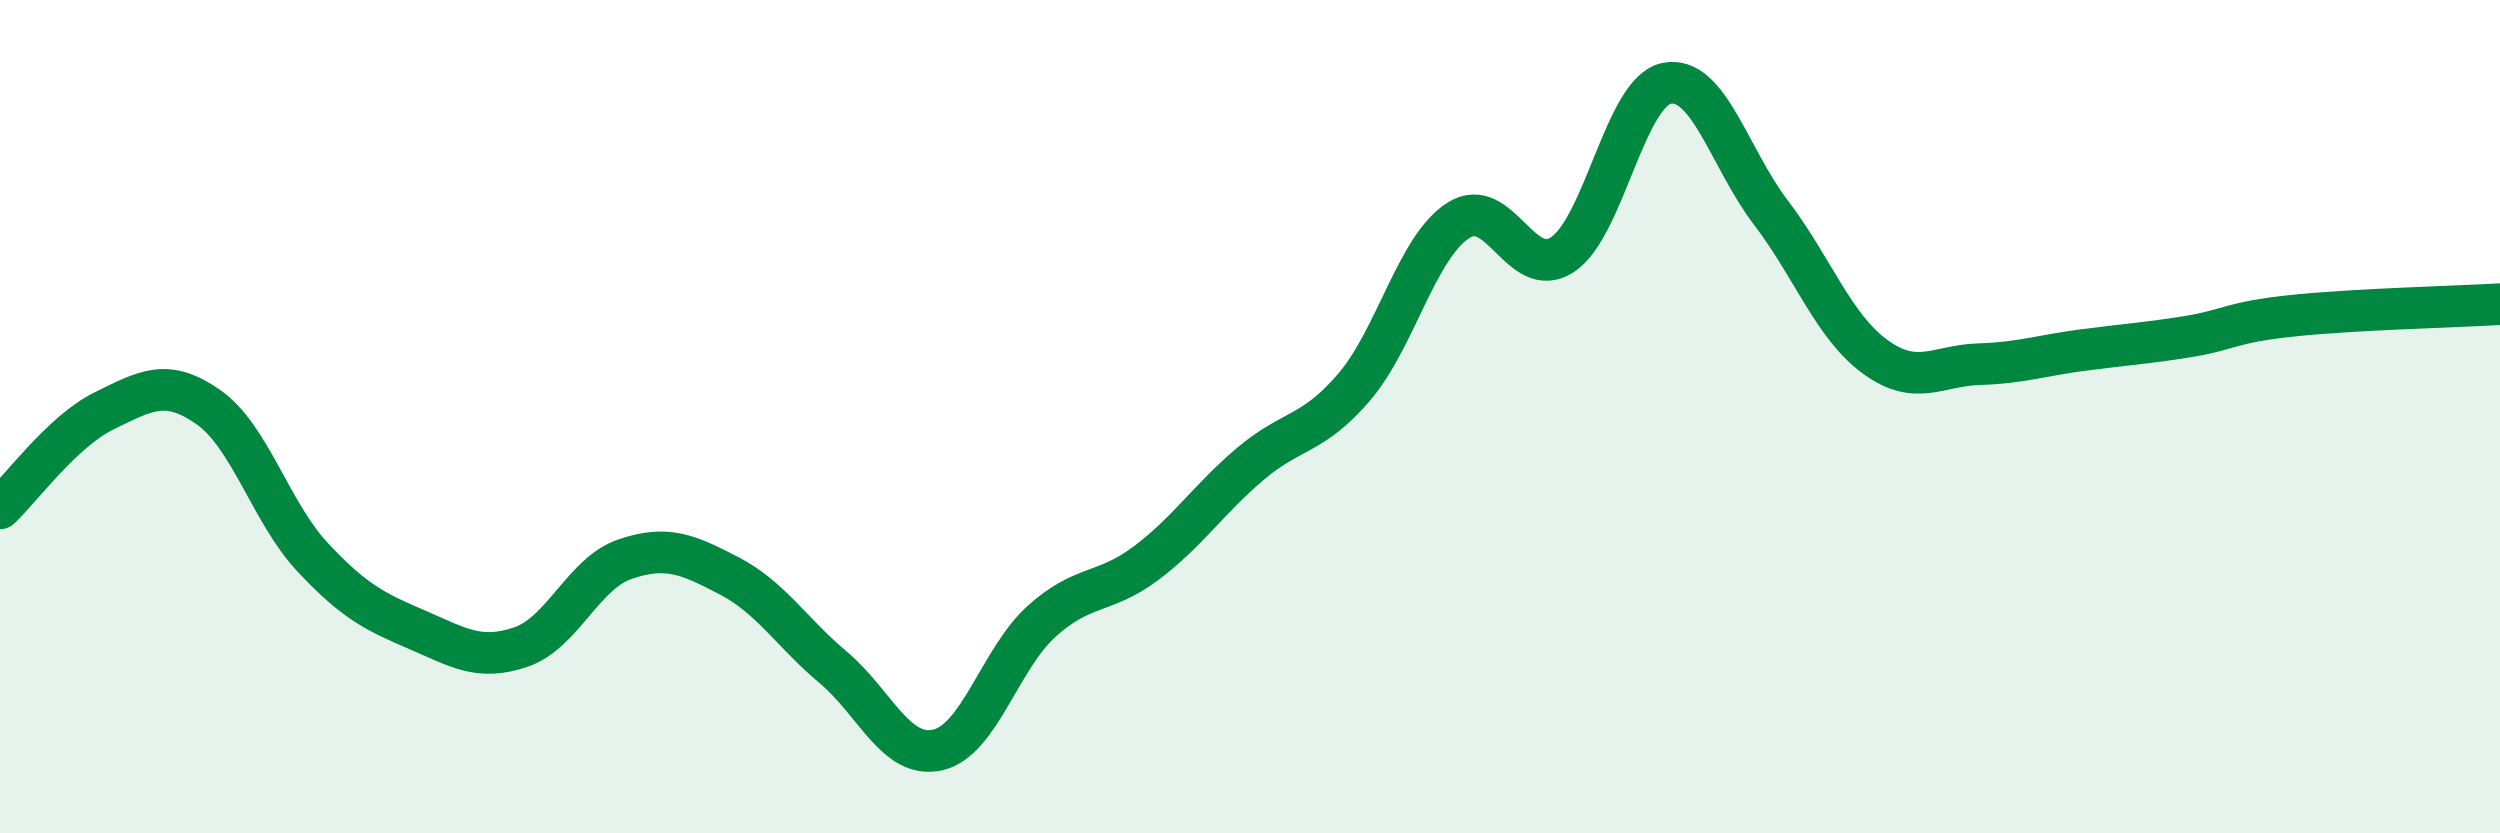
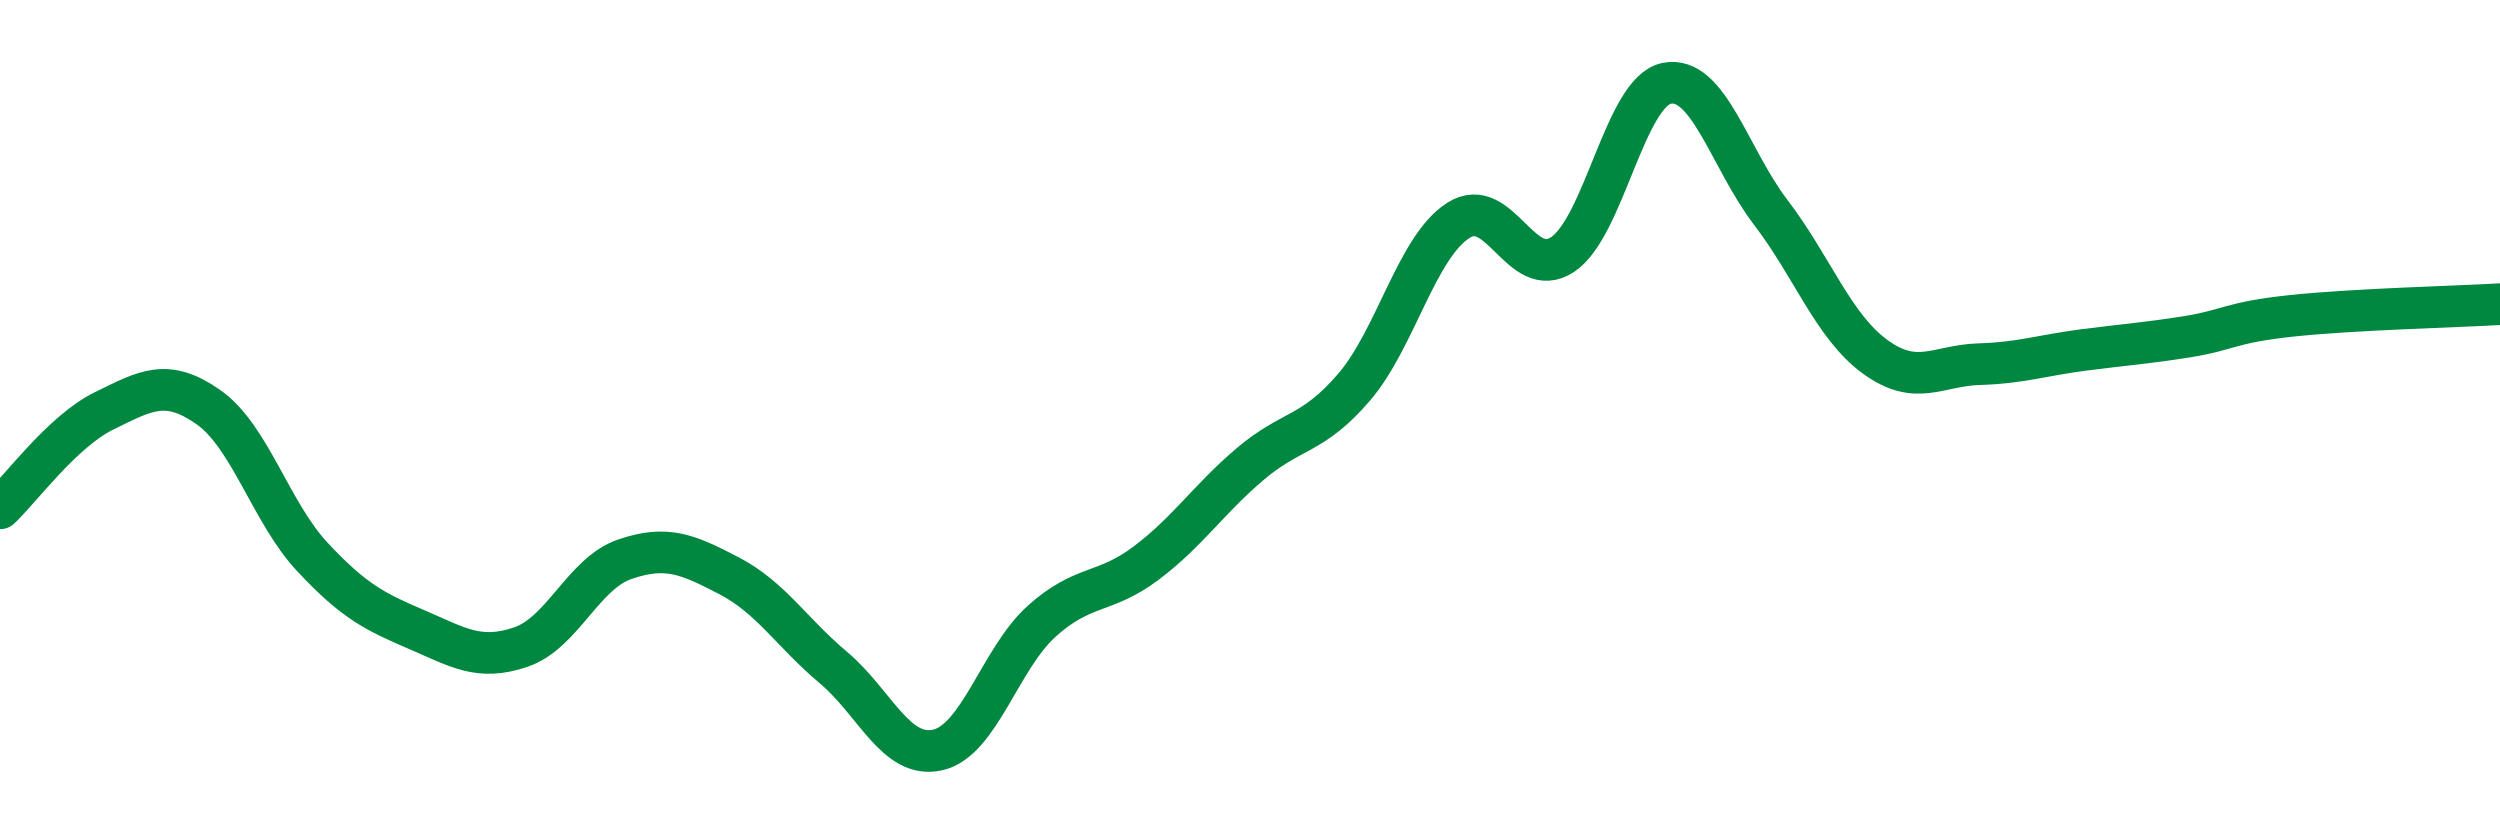
<svg xmlns="http://www.w3.org/2000/svg" width="60" height="20" viewBox="0 0 60 20">
-   <path d="M 0,12.2 C 0.5,11.73 1.5,10.35 2.5,9.86 C 3.5,9.37 4,9.07 5,9.77 C 6,10.47 6.5,12.3 7.5,13.37 C 8.5,14.44 9,14.68 10,15.11 C 11,15.54 11.5,15.87 12.5,15.53 C 13.5,15.19 14,13.76 15,13.42 C 16,13.08 16.5,13.3 17.5,13.82 C 18.5,14.34 19,15.18 20,16.02 C 21,16.86 21.5,18.22 22.5,18 C 23.5,17.78 24,15.81 25,14.91 C 26,14.01 26.5,14.27 27.5,13.52 C 28.5,12.77 29,11.99 30,11.14 C 31,10.29 31.5,10.46 32.5,9.29 C 33.5,8.12 34,5.93 35,5.29 C 36,4.65 36.5,6.77 37.5,6.11 C 38.5,5.45 39,2.2 40,2 C 41,1.8 41.5,3.79 42.5,5.1 C 43.5,6.41 44,7.83 45,8.56 C 46,9.29 46.5,8.77 47.5,8.74 C 48.5,8.71 49,8.53 50,8.4 C 51,8.27 51.5,8.24 52.5,8.08 C 53.5,7.92 53.5,7.74 55,7.58 C 56.5,7.42 59,7.36 60,7.3L60 20L0 20Z" fill="#008740" opacity="0.1" stroke-linecap="round" stroke-linejoin="round" />
  <path d="M 0,12.2 C 0.5,11.73 1.5,10.35 2.5,9.86 C 3.5,9.37 4,9.07 5,9.77 C 6,10.47 6.5,12.3 7.5,13.37 C 8.5,14.44 9,14.68 10,15.11 C 11,15.54 11.5,15.87 12.5,15.53 C 13.5,15.19 14,13.76 15,13.42 C 16,13.08 16.5,13.3 17.5,13.82 C 18.5,14.34 19,15.18 20,16.02 C 21,16.86 21.5,18.22 22.5,18 C 23.5,17.78 24,15.81 25,14.91 C 26,14.01 26.5,14.27 27.5,13.52 C 28.5,12.77 29,11.99 30,11.14 C 31,10.29 31.5,10.46 32.5,9.29 C 33.5,8.12 34,5.93 35,5.29 C 36,4.65 36.5,6.77 37.5,6.11 C 38.5,5.45 39,2.2 40,2 C 41,1.8 41.5,3.79 42.5,5.1 C 43.5,6.41 44,7.83 45,8.56 C 46,9.29 46.5,8.77 47.5,8.74 C 48.5,8.71 49,8.53 50,8.4 C 51,8.27 51.5,8.24 52.5,8.08 C 53.5,7.92 53.5,7.74 55,7.58 C 56.5,7.42 59,7.36 60,7.3" stroke="#008740" stroke-width="1" fill="none" stroke-linecap="round" stroke-linejoin="round" />
</svg>